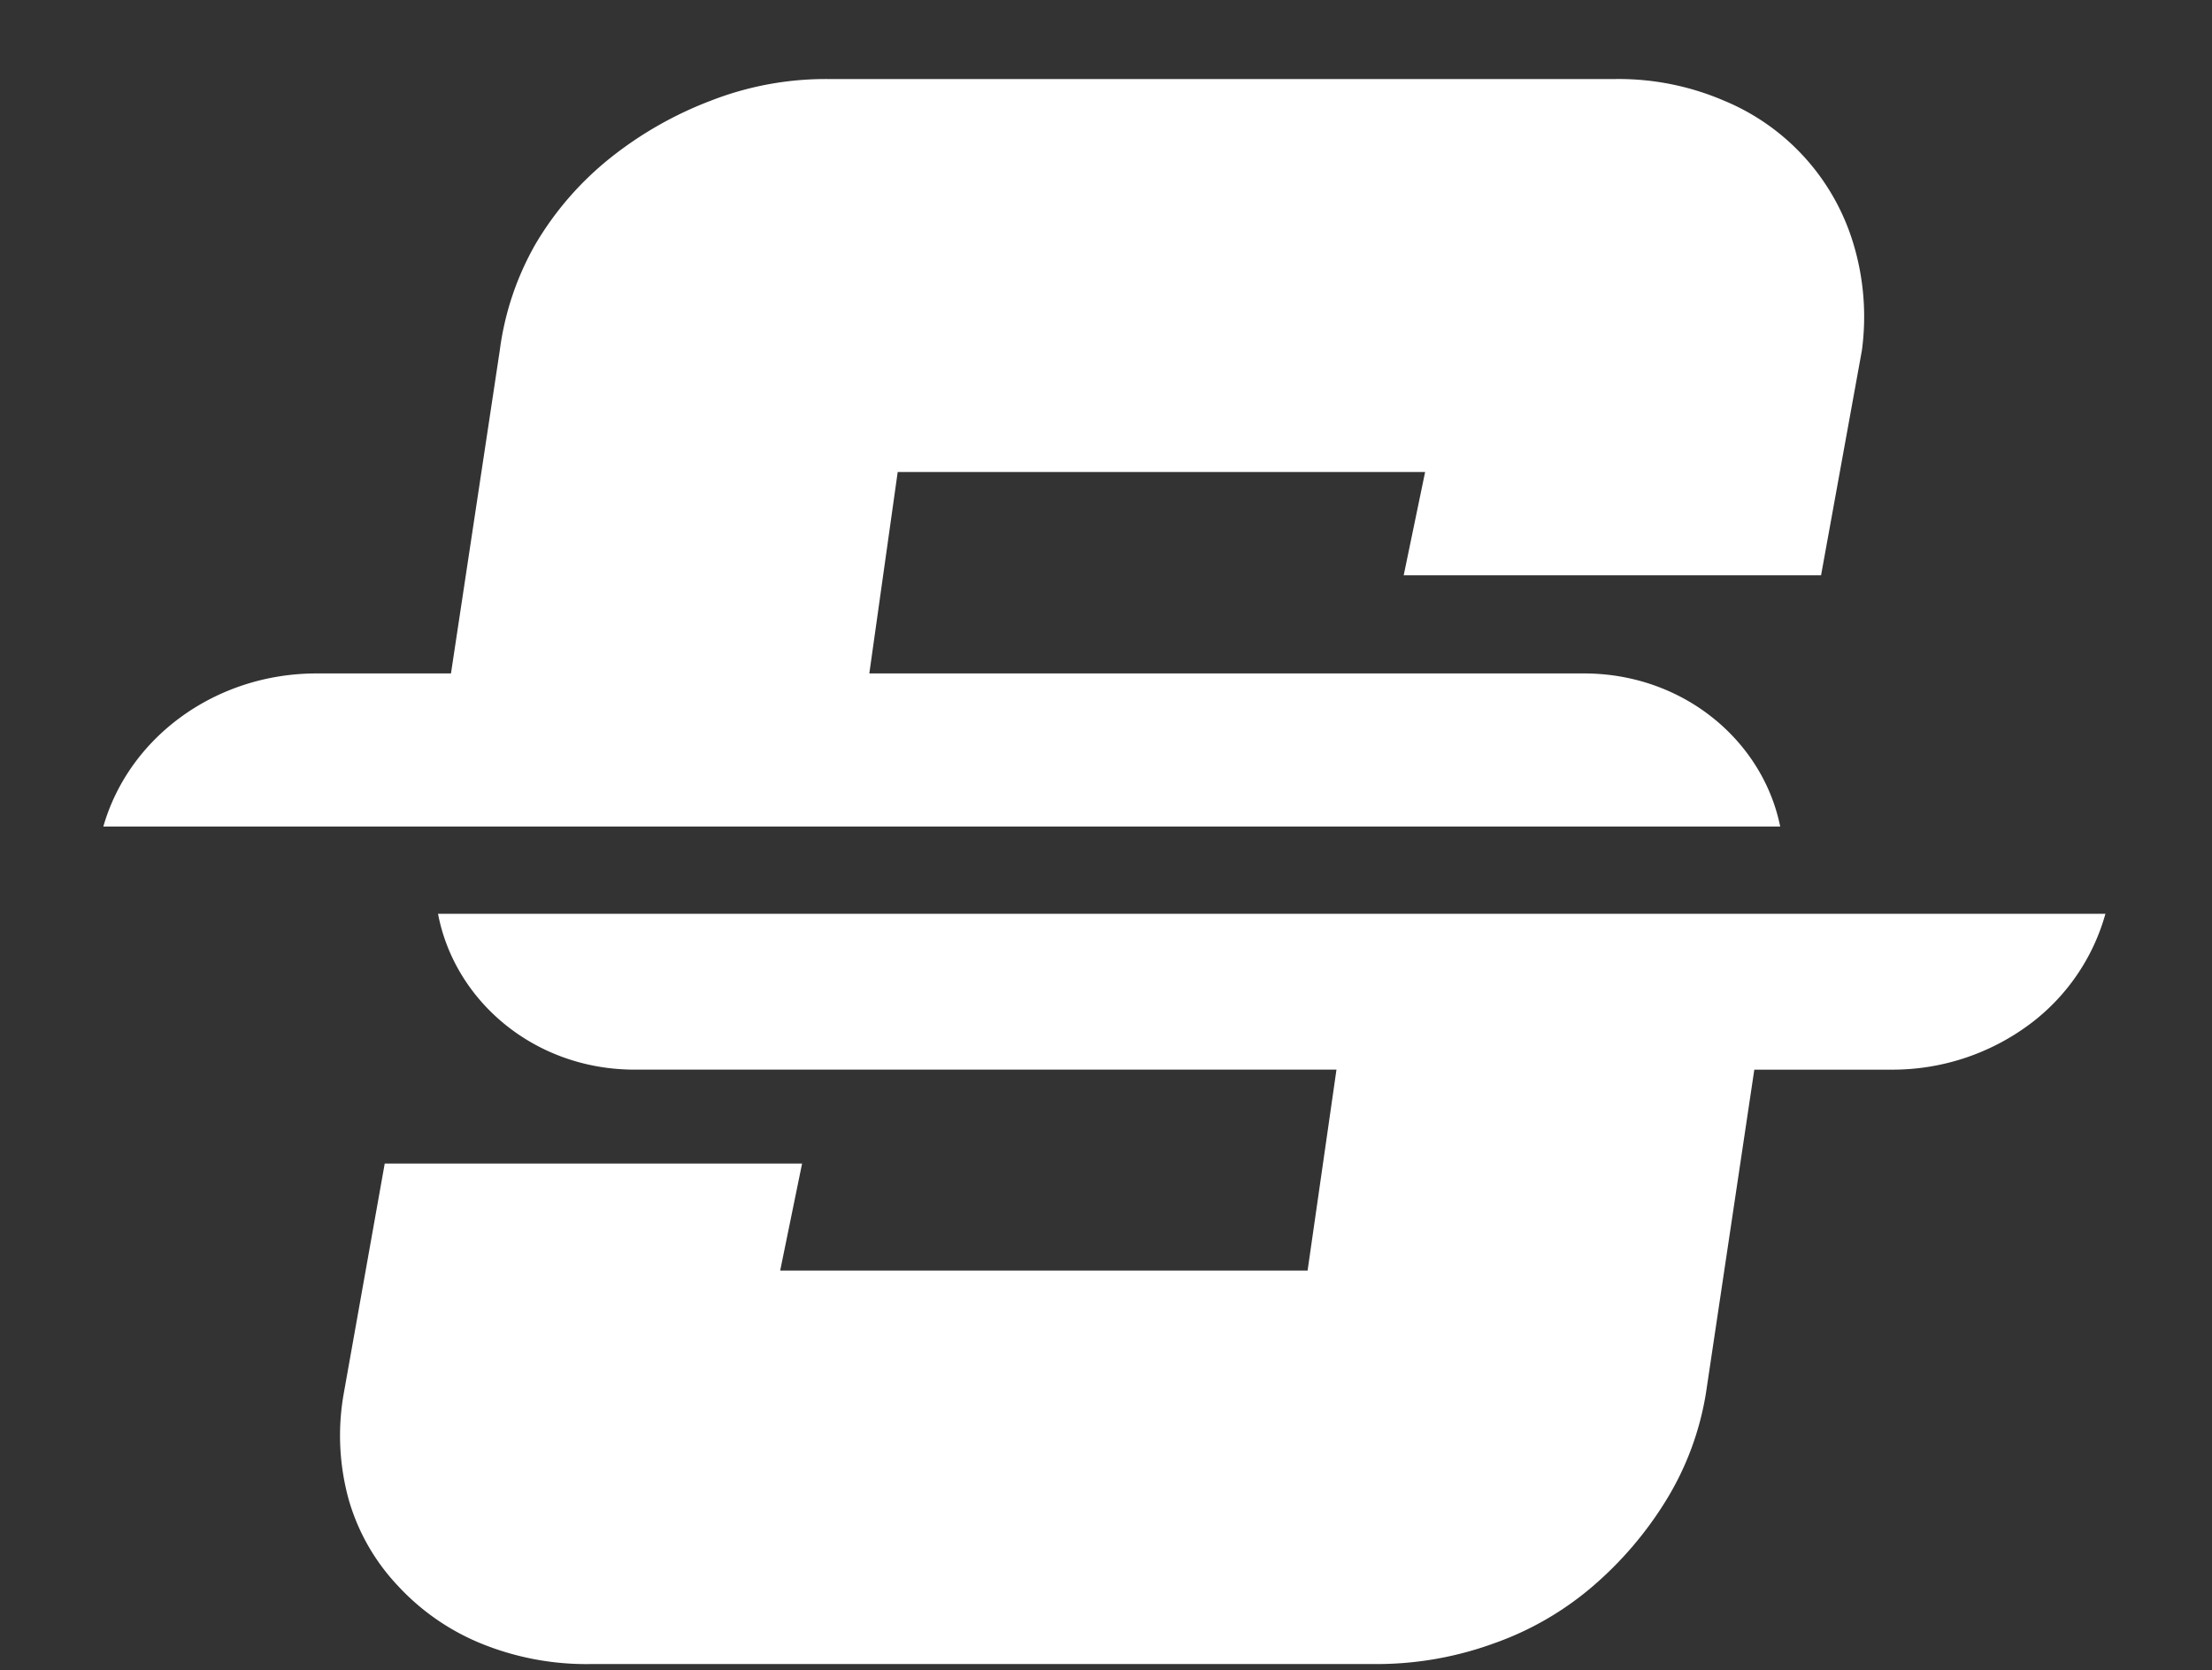
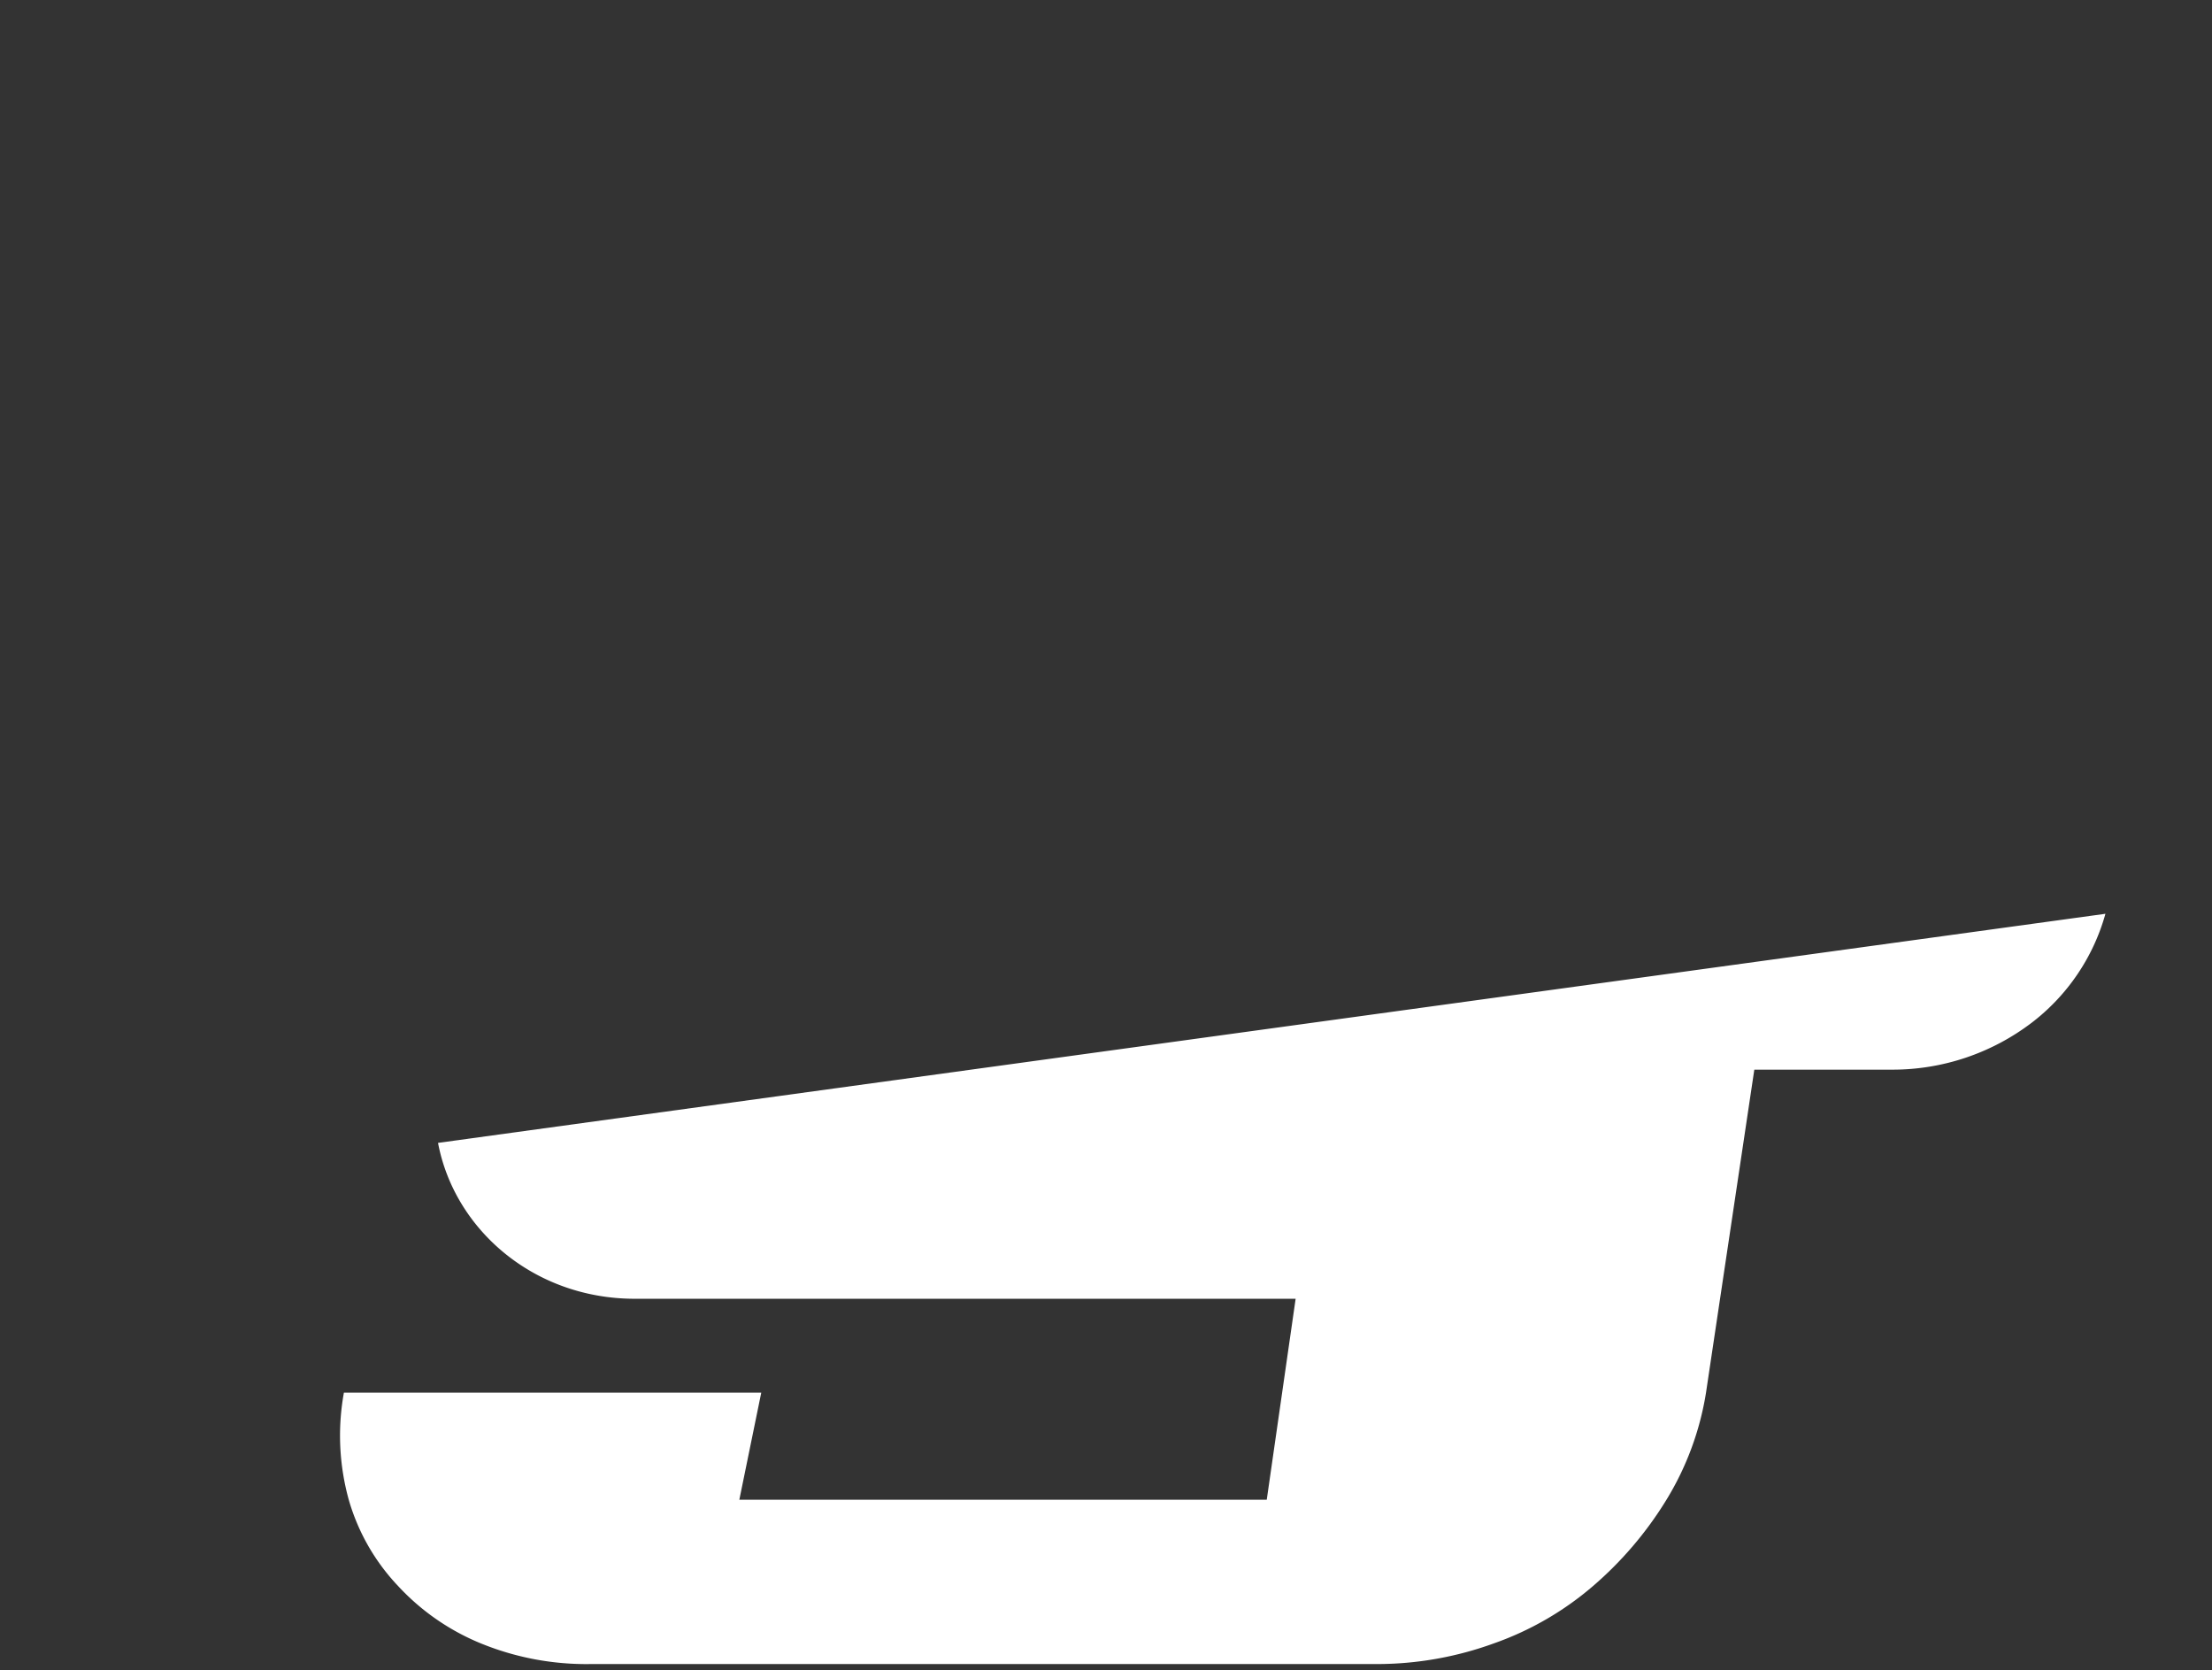
<svg xmlns="http://www.w3.org/2000/svg" width="347.227" height="262.109" viewBox="0 0 347.227 262.109">
  <rect x="0" y="0" width="347.227" height="262.109" fill="#333333" stroke="none" />
  <defs>
    <clipPath id="clip-path">
      <rect id="Rectangle_2" data-name="Rectangle 2" width="347.227" height="262.109" fill="#fff" />
    </clipPath>
  </defs>
  <g id="Group_1" data-name="Group 1" clip-path="url(#clip-path)">
-     <path id="Path_1" data-name="Path 1" d="M293.047,55.589l-6.41,35.295H221.123l3.362-16.21H141.694l-4.456,31.61H249.423c15.558,0,28.066,10.538,30.8,24.022H17c4.066-14.147,17.747-24.022,33.46-24.022H71.569L79.23,55.589a45.357,45.357,0,0,1,5.629-16.726A49.475,49.475,0,0,1,96.586,25.379a58.691,58.691,0,0,1,15.792-8.99A49.58,49.58,0,0,1,130.827,13H254.27a41.839,41.839,0,0,1,17.122,3.389,35.264,35.264,0,0,1,20.326,22.474,39.6,39.6,0,0,1,1.329,16.726" transform="translate(-0.778 -0.595)" fill="#fff" />
-     <path id="Path_2" data-name="Path 2" d="M333.059,150.287a32.491,32.491,0,0,1-11.57,17.094,36.054,36.054,0,0,1-21.968,7.368H277.943l-7.583,50.7a46.112,46.112,0,0,1-6.254,16.874A57.342,57.342,0,0,1,252.614,255.8a48.571,48.571,0,0,1-15.558,8.99,53.708,53.708,0,0,1-18.293,3.242H95.319a43.75,43.75,0,0,1-17.277-3.242,36.565,36.565,0,0,1-12.977-8.99,32.876,32.876,0,0,1-7.739-13.484,37.7,37.7,0,0,1-.782-16.874l6.41-35.958h65.514l-3.44,16.8h82.791l4.534-31.537H102.2c-15.793,0-28.3-10.83-30.88-24.463Z" transform="translate(-2.561 -6.879)" fill="#fff" />
+     <path id="Path_2" data-name="Path 2" d="M333.059,150.287a32.491,32.491,0,0,1-11.57,17.094,36.054,36.054,0,0,1-21.968,7.368H277.943l-7.583,50.7a46.112,46.112,0,0,1-6.254,16.874A57.342,57.342,0,0,1,252.614,255.8a48.571,48.571,0,0,1-15.558,8.99,53.708,53.708,0,0,1-18.293,3.242H95.319a43.75,43.75,0,0,1-17.277-3.242,36.565,36.565,0,0,1-12.977-8.99,32.876,32.876,0,0,1-7.739-13.484,37.7,37.7,0,0,1-.782-16.874h65.514l-3.44,16.8h82.791l4.534-31.537H102.2c-15.793,0-28.3-10.83-30.88-24.463Z" transform="translate(-2.561 -6.879)" fill="#fff" />
  </g>
</svg>